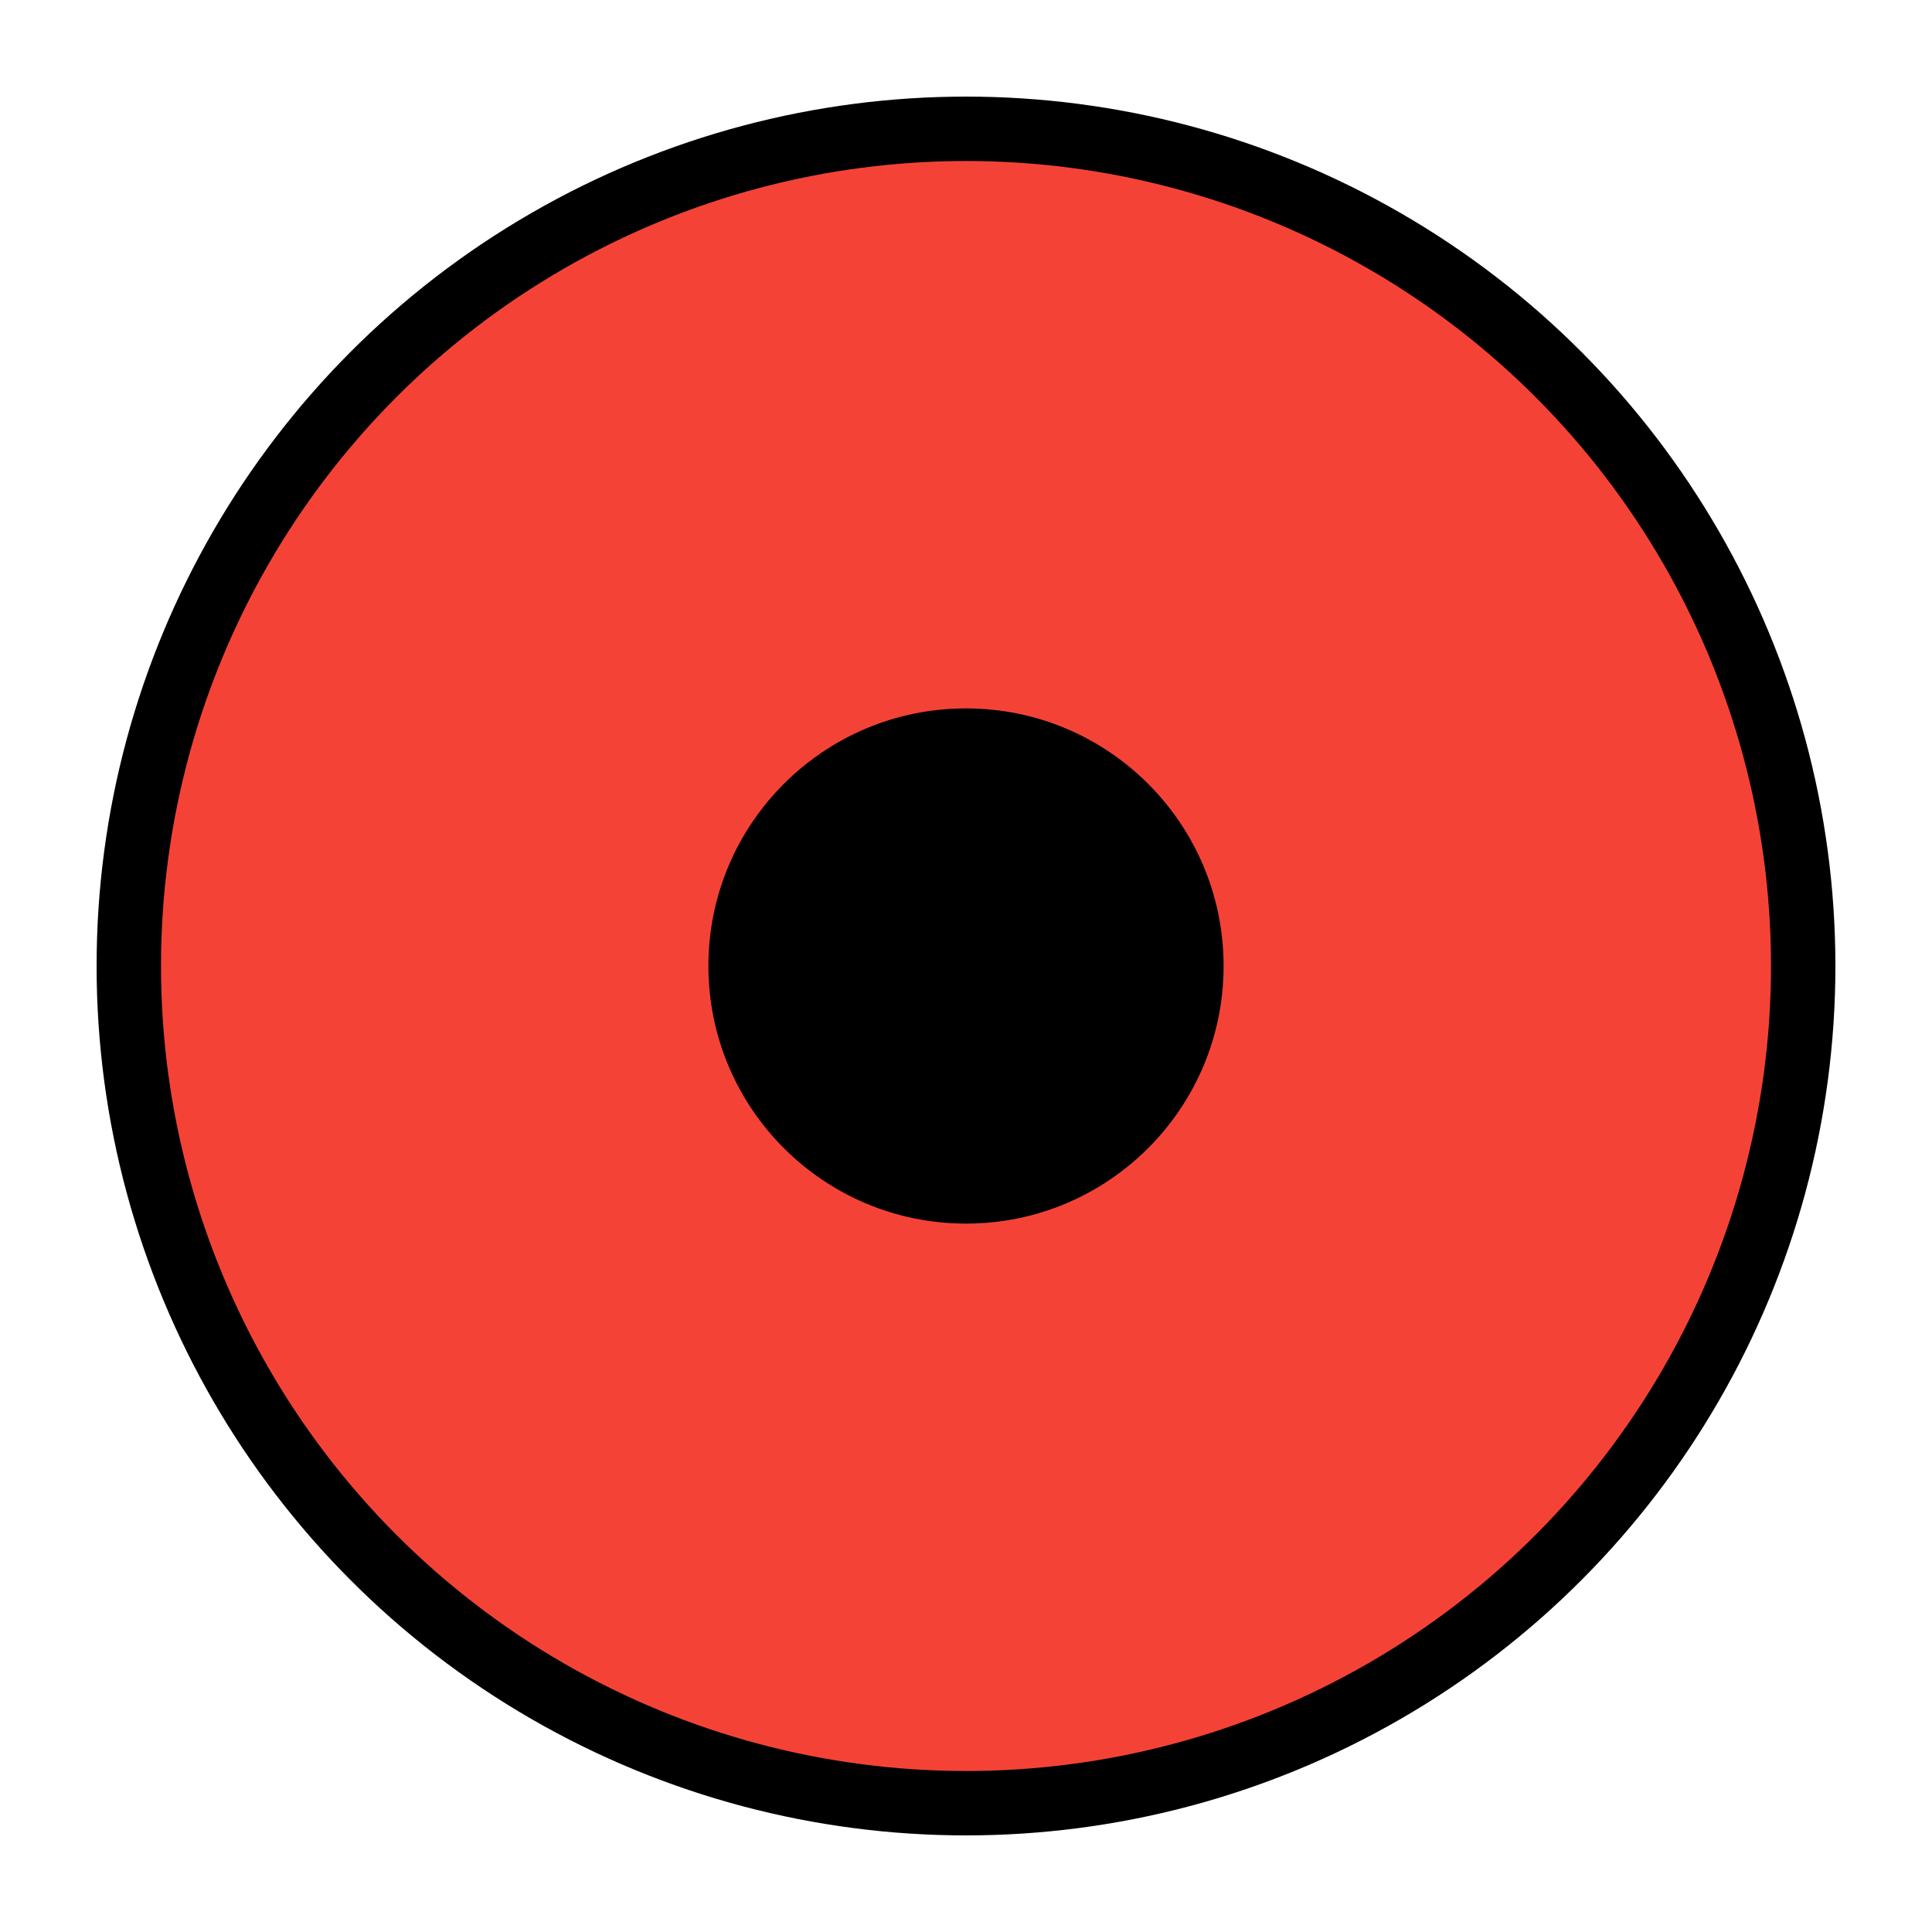
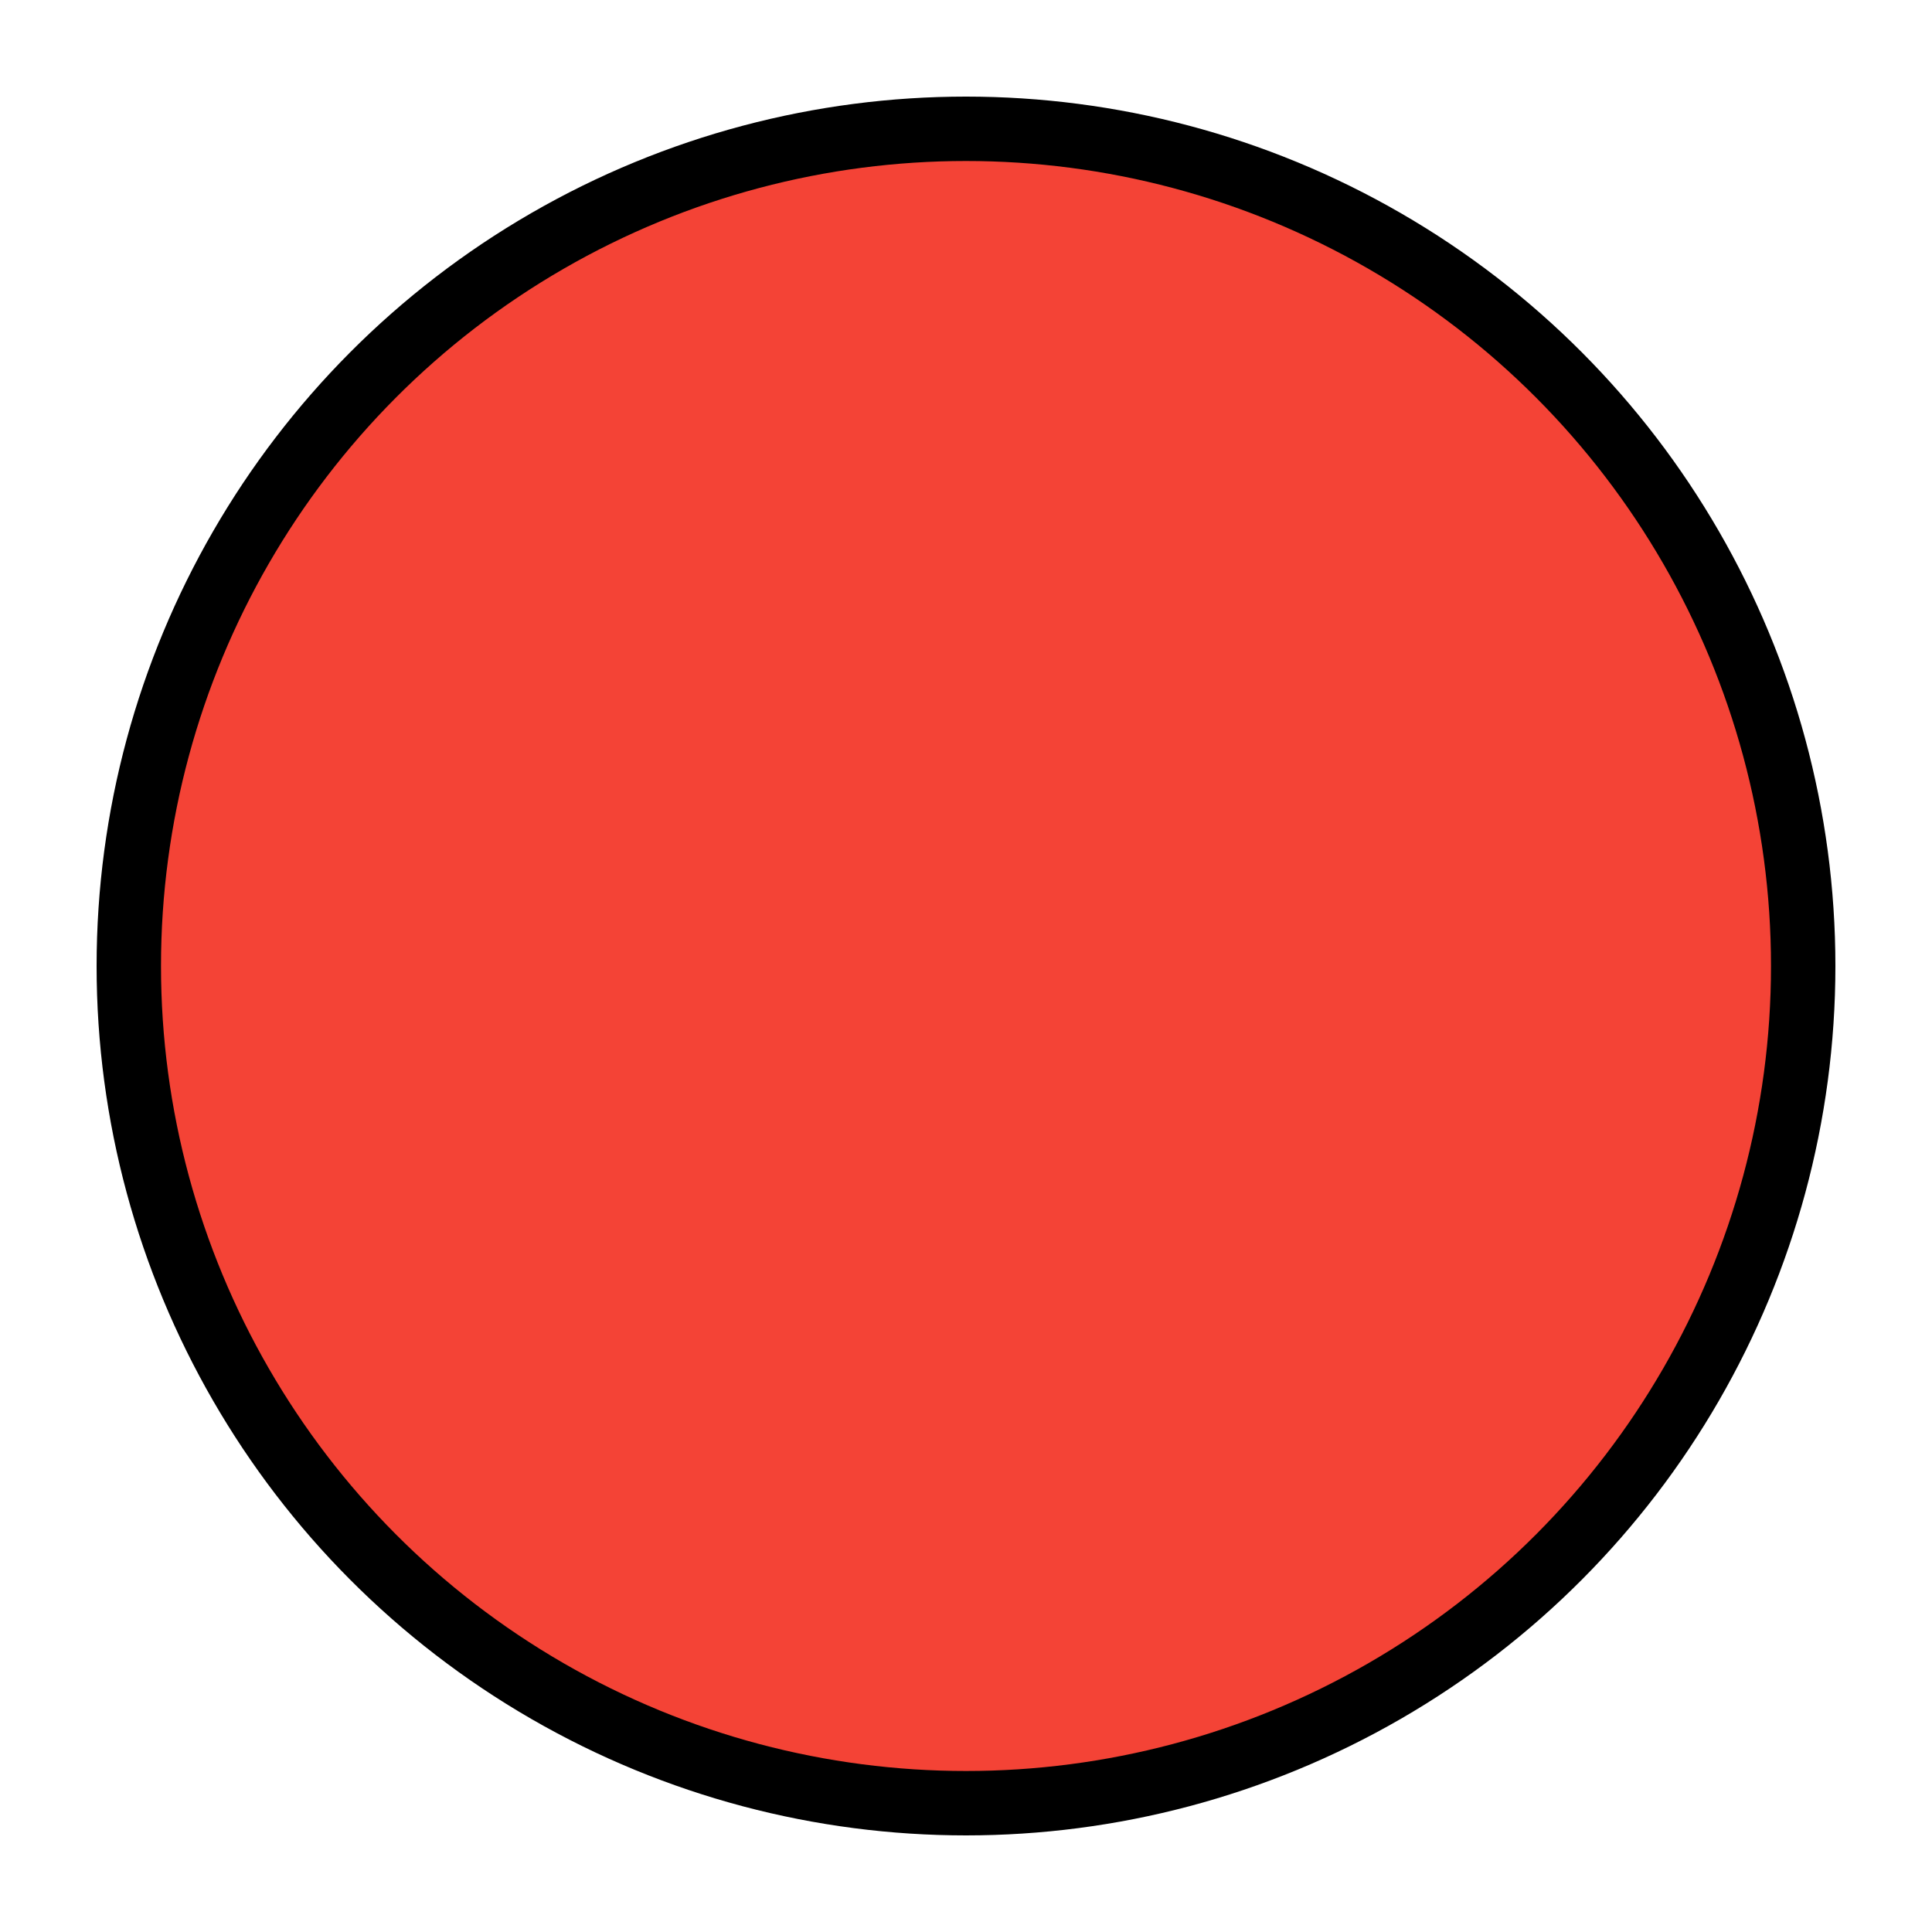
<svg xmlns="http://www.w3.org/2000/svg" viewBox="0 0 15 15">
  <g transform="translate(7.5 7.5)">
    <circle class="bod-kraj-barva kat" cx="0" cy="0" r="6.5" fill="#F44336" stroke="#000" stroke-width=".5" />
-     <circle r="2" cy="0" cx="0" class="bod-kraj-center" fill="black" />
  </g>
</svg>